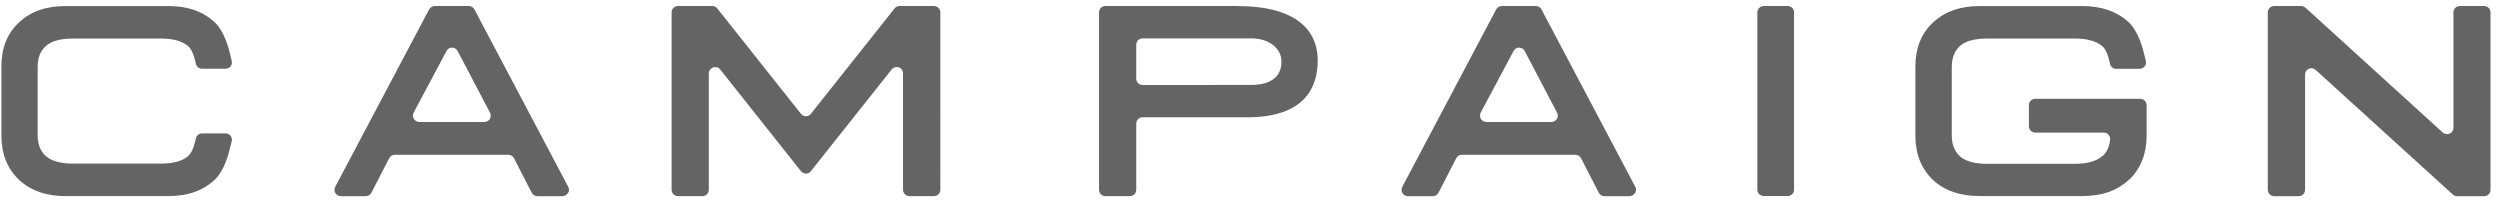
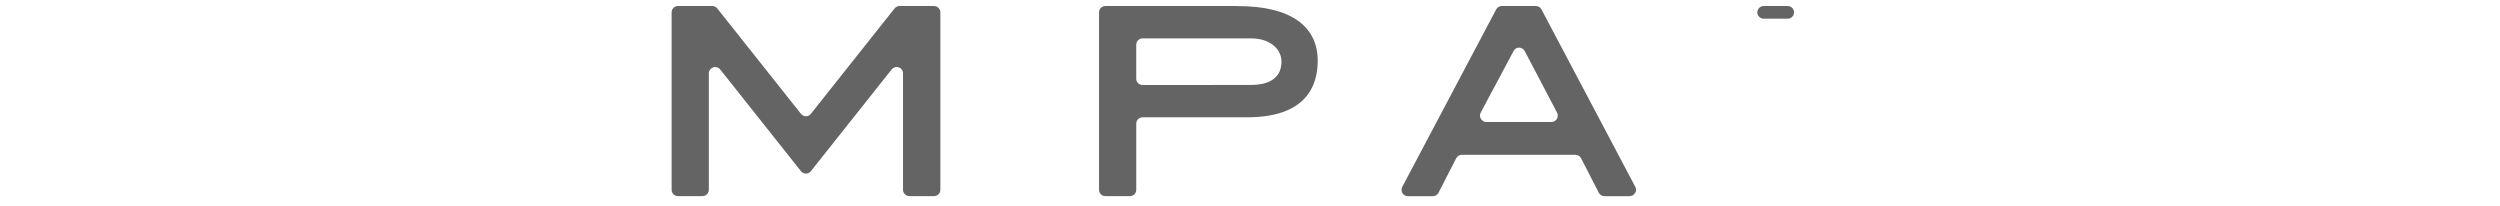
<svg xmlns="http://www.w3.org/2000/svg" viewBox="0 0 340 28">
  <g id="_デザイン">
    <path d="m222.38,26.25c.16-.26.17-.58.02-.84l-12.76-24.13c-.15-.28-.44-.46-.76-.46h-4.64c-.32,0-.61.18-.76.46l-12.77,24.13c-.14.27-.13.59.02.85.15.26.44.42.74.42h3.4c.32,0,.62-.18.76-.46l2.42-4.71c.15-.28.44-.46.76-.46h15.45c.32,0,.61.18.76.46l2.42,4.71c.15.28.44.46.77.46h3.4c.3,0,.58-.16.74-.42Zm-15.78-19.77h0c.32,0,.61.18.76.46l4.4,8.38c.14.27.13.59-.02.85-.15.25-.44.42-.74.42h-8.86c-.3,0-.58-.17-.74-.43-.15-.25-.17-.57-.02-.85l4.47-8.38c.15-.28.44-.46.76-.46h0Z" style="fill:#656464;" />
-     <path d="m77.26,26.25c.16-.26.17-.58.02-.84L64.52,1.28c-.15-.28-.44-.46-.76-.46h-4.64c-.32,0-.61.18-.76.46l-12.77,24.13c-.14.27-.13.59.02.85.15.26.44.42.74.42h3.4c.32,0,.62-.18.76-.46l2.42-4.71c.15-.28.44-.46.76-.46h15.45c.32,0,.61.18.76.46l2.42,4.71c.15.28.44.46.77.46h3.4c.3,0,.58-.16.74-.42Zm-15.78-19.77h0c.32,0,.61.18.76.46l4.4,8.38c.14.27.13.59-.02.85-.15.25-.44.42-.74.42h-8.86c-.3,0-.58-.17-.74-.43-.15-.25-.17-.57-.02-.85l4.47-8.38c.15-.28.44-.46.76-.46h0Z" style="fill:#656464;" />
-     <path d="m337.87.82h-3.34c-.48,0-.86.39-.86.86v15.71c0,.34-.2.65-.52.78-.3.14-.69.07-.93-.14l-18.68-16.99c-.16-.13-.37-.22-.58-.22h-3.68c-.48,0-.86.39-.86.86v24.14c0,.47.39.86.86.86h3.35c.47,0,.86-.39.86-.86v-15.69c0-.34.2-.65.51-.78.3-.13.69-.07.92.15l18.67,16.96c.16.14.37.22.57.22h3.69c.48,0,.86-.39.86-.86V1.68c0-.47-.38-.86-.86-.86Z" style="fill:#656464;" />
-     <path d="m289.58,24.43c1.56-1.52,2.36-3.52,2.36-5.97v-4.16c0-.47-.39-.86-.86-.86h-14.29c-.48,0-.86.39-.86.86v2.86c0,.48.38.87.86.87h9.33c.25,0,.48.11.64.29.16.17.24.42.22.66-.16,1.49-.83,2.07-1.11,2.3l-.04.02c-.82.65-2.02.98-3.66.98h-11.89c-1.67,0-2.9-.33-3.66-.96-.76-.66-1.16-1.6-1.18-2.81v-9.44c.02-1.28.41-2.22,1.19-2.88.75-.63,1.98-.95,3.65-.95h11.89c1.64,0,2.84.33,3.68.98.4.31.75.98.96,1.83l.16.66c.09.39.44.65.84.65h3.18c.48,0,.87-.4.87-.87,0-.11-.01-.2-.05-.3l-.24-.96c-.45-1.86-1.16-3.33-2.03-4.17-1.58-1.48-3.71-2.24-6.36-2.24h-13.93c-2.68,0-4.77.75-6.4,2.27-1.57,1.48-2.36,3.49-2.36,5.95v9.42c0,2.46.8,4.48,2.39,6.01,1.57,1.46,3.7,2.19,6.31,2.19h14.02c2.65,0,4.72-.72,6.35-2.24Z" style="fill:#656464;" />
-     <path d="m239.86.82h3.27c.48,0,.86.39.86.86v24.12c0,.48-.39.86-.86.86h-3.27c-.48,0-.86-.39-.86-.86V1.68c0-.47.39-.86.86-.86Z" style="fill:#656464;" />
-     <path d="m31.52,19.2c.06-.26,0-.52-.17-.74-.16-.21-.41-.32-.67-.32h-3.19c-.4,0-.74.27-.84.65l-.16.66c-.2.82-.58,1.54-.98,1.84-.82.65-2.01.96-3.65.96h-11.89c-1.67,0-2.91-.33-3.68-.98-.75-.63-1.15-1.58-1.17-2.79v-9.44c.02-1.26.41-2.19,1.18-2.83.76-.65,1.99-.97,3.67-.97h11.89c1.64,0,2.83.32,3.67.99.4.31.75.97.96,1.82l.16.65c.1.39.44.65.84.65h3.19c.48,0,.86-.38.86-.86,0-.11-.02-.21-.05-.3l-.23-.97c-.45-1.85-1.16-3.33-2.02-4.15-1.6-1.51-3.69-2.25-6.37-2.25h-13.92c-2.69,0-4.77.73-6.39,2.25C.96,4.59.19,6.54.19,9.04v9.4c0,2.47.79,4.48,2.36,5.98,1.62,1.52,3.71,2.25,6.39,2.25h13.92c2.68,0,4.76-.74,6.37-2.25.86-.82,1.57-2.3,2.02-4.16l.26-1.06Z" style="fill:#656464;" />
+     <path d="m239.86.82h3.27c.48,0,.86.39.86.86c0,.48-.39.86-.86.86h-3.27c-.48,0-.86-.39-.86-.86V1.68c0-.47.39-.86.86-.86Z" style="fill:#656464;" />
    <path d="m122.24,9.17c.35.11.57.44.57.81v15.83c.01.48.39.86.87.86h3.34c.48,0,.87-.38.87-.86V1.68c0-.47-.39-.86-.87-.86h-4.68c-.26,0-.51.11-.68.33l-11.38,14.33c-.16.21-.41.33-.67.33s-.51-.12-.68-.33l-11.38-14.33c-.16-.22-.41-.33-.68-.33h-4.67c-.48,0-.86.39-.86.86v24.13c0,.48.38.86.86.86h3.34c.47,0,.86-.38.86-.86v-15.83c0-.36.24-.69.58-.81.34-.12.74-.01.96.27l10.99,13.84c.17.2.42.33.68.33s.51-.13.67-.33l10.99-13.84c.23-.28.61-.4.96-.27Z" style="fill:#656464;" />
    <path d="m168.4.82h-18.07c-.48,0-.86.39-.86.86v24.13c0,.23.09.46.25.61.16.17.38.25.61.25h3.34c.48,0,.86-.38.86-.86v-9c0-.47.39-.86.86-.86h14.23c7.93,0,9.59-4.18,9.59-7.69,0-4.8-3.84-7.43-10.81-7.43Zm1.79,10.73c-1.44,0-6.71.01-10.75.01h-4.05c-.22,0-.45-.09-.61-.25-.16-.15-.25-.38-.25-.61v-4.62c0-.48.39-.86.86-.86h14.8c2.37,0,4.09,1.33,4.09,3.16,0,2.76-2.56,3.17-4.09,3.17Z" style="fill:#656464;" />
-     <rect id="_スライス_" width="339" height="27" style="fill:none;" />
  </g>
  <g id="_ヘッダー">
    <rect x="-791.04" y="-88.5" width="1920" height="200" style="fill:none;" />
  </g>
</svg>